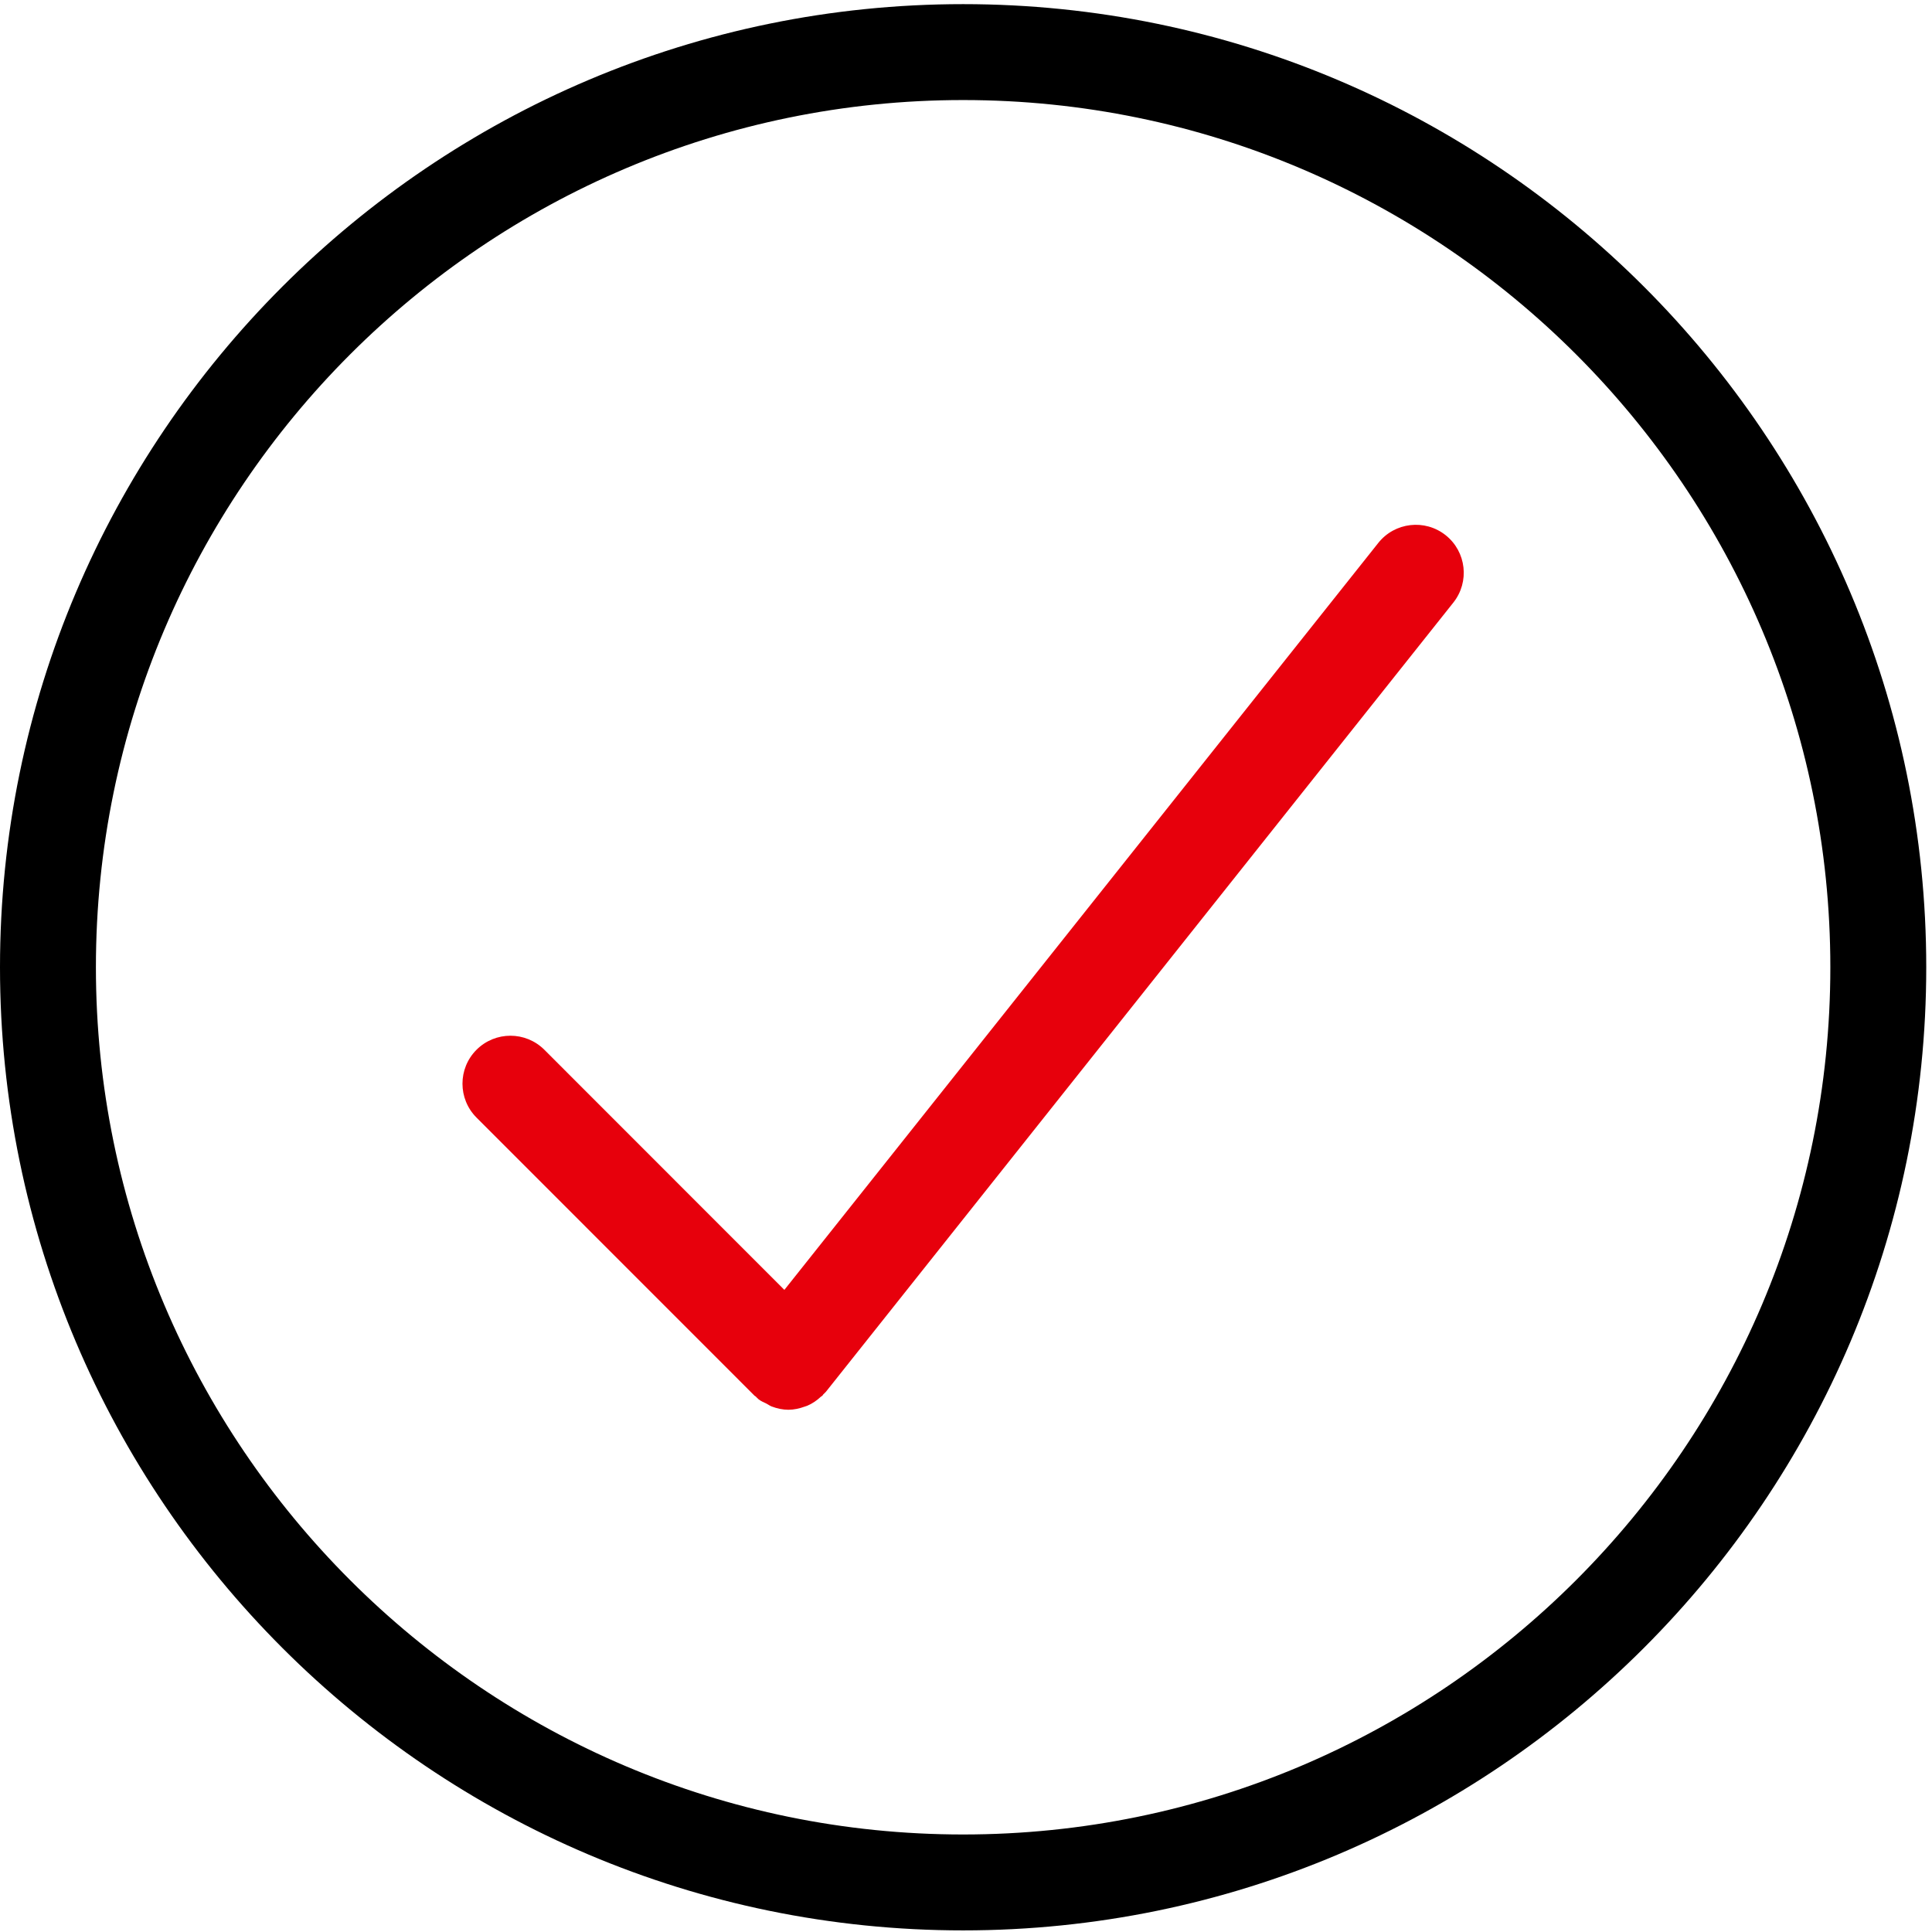
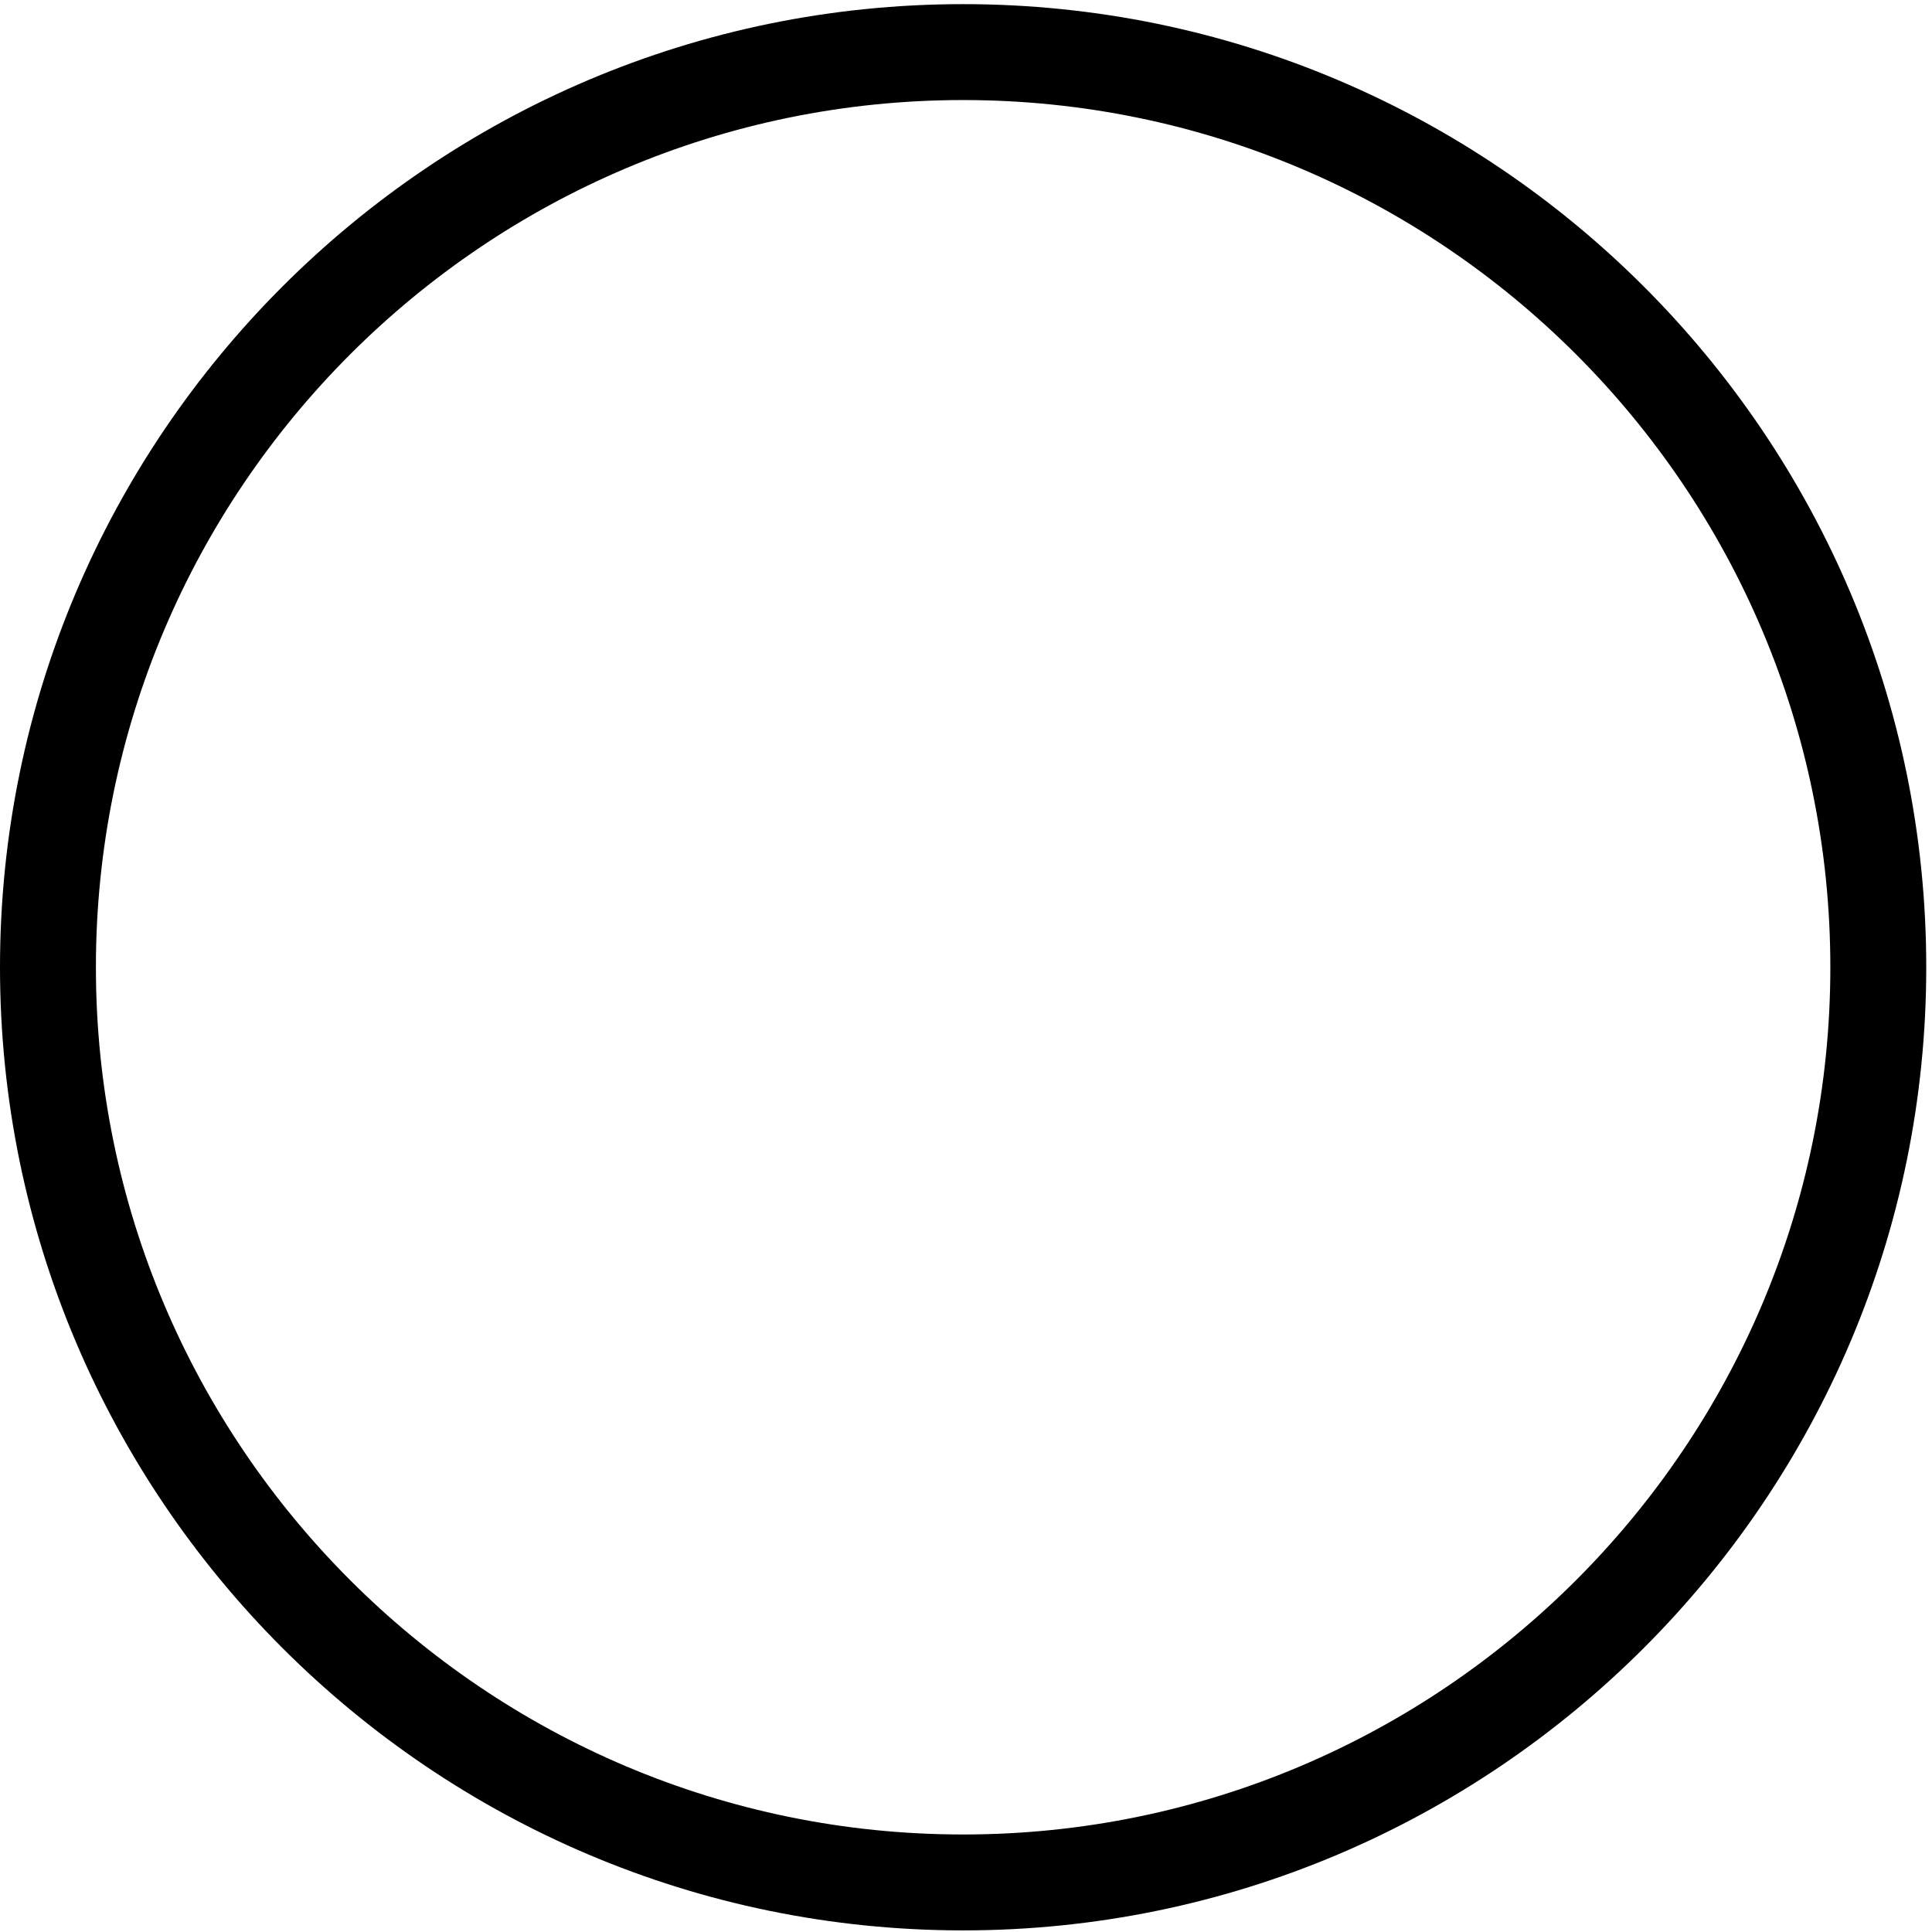
<svg xmlns="http://www.w3.org/2000/svg" width="84" height="84" viewBox="0 0 84 84" fill="none">
-   <path d="M62.855 23.27C61.954 22.554 60.642 22.704 59.926 23.605L34.103 56.082L23.668 45.642C22.853 44.828 21.533 44.828 20.718 45.642C19.904 46.456 19.904 47.776 20.718 48.591L32.806 60.683C32.82 60.698 32.84 60.702 32.855 60.715C32.898 60.755 32.935 60.802 32.983 60.84C33.09 60.926 33.213 60.97 33.33 61.03C33.405 61.069 33.472 61.122 33.55 61.151C33.786 61.24 34.032 61.294 34.28 61.294H34.281C34.524 61.293 34.763 61.239 34.993 61.155C35.027 61.141 35.062 61.133 35.097 61.12C35.317 61.027 35.515 60.891 35.696 60.722C35.714 60.705 35.736 60.701 35.754 60.684C35.771 60.667 35.777 60.645 35.792 60.629C35.831 60.587 35.877 60.553 35.913 60.508L63.188 26.2C63.906 25.298 63.755 23.986 62.855 23.27Z" fill="#E7000C" />
  <path d="M41.875 0.18C18.785 0.18 0 18.965 0 42.055C0 65.145 18.785 83.93 41.875 83.93C64.965 83.93 83.75 65.145 83.75 42.055C83.75 18.965 64.965 0.18 41.875 0.18ZM41.875 79.76C21.084 79.76 4.17 62.846 4.17 42.055C4.17 21.264 21.084 4.35 41.875 4.35C62.666 4.35 79.58 21.264 79.58 42.055C79.58 62.846 62.666 79.76 41.875 79.76Z" fill="black" />
</svg>